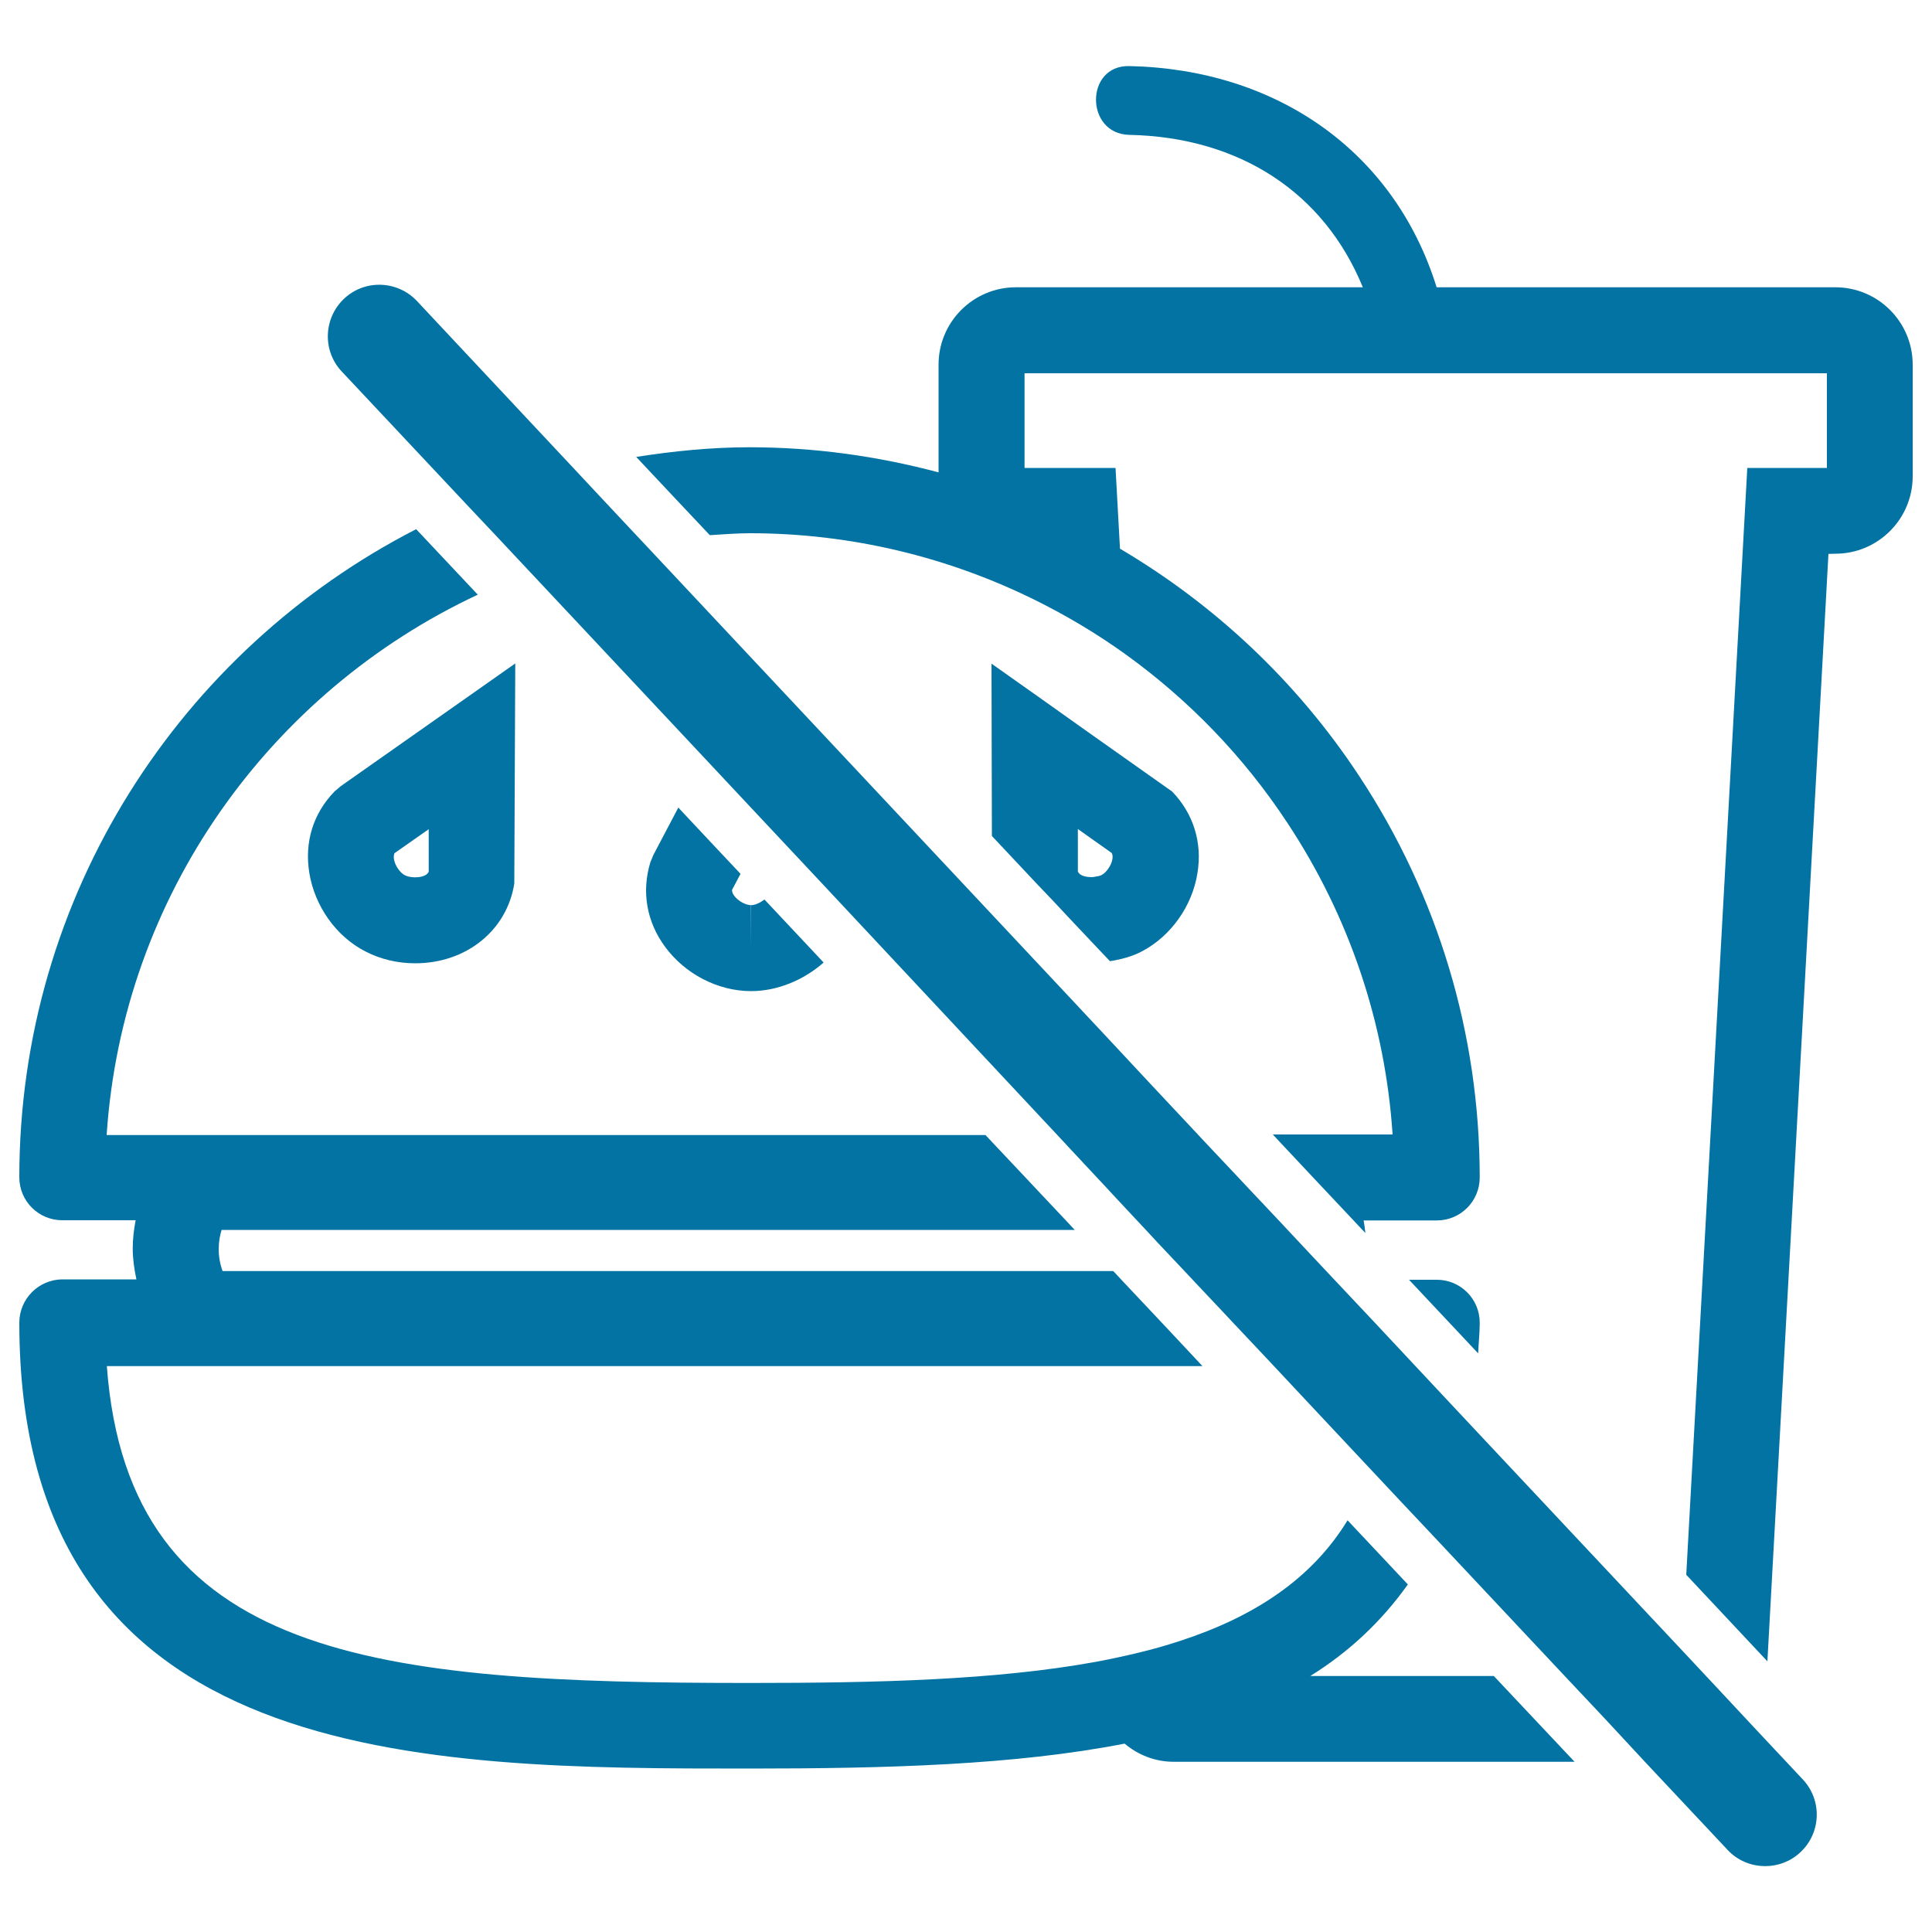
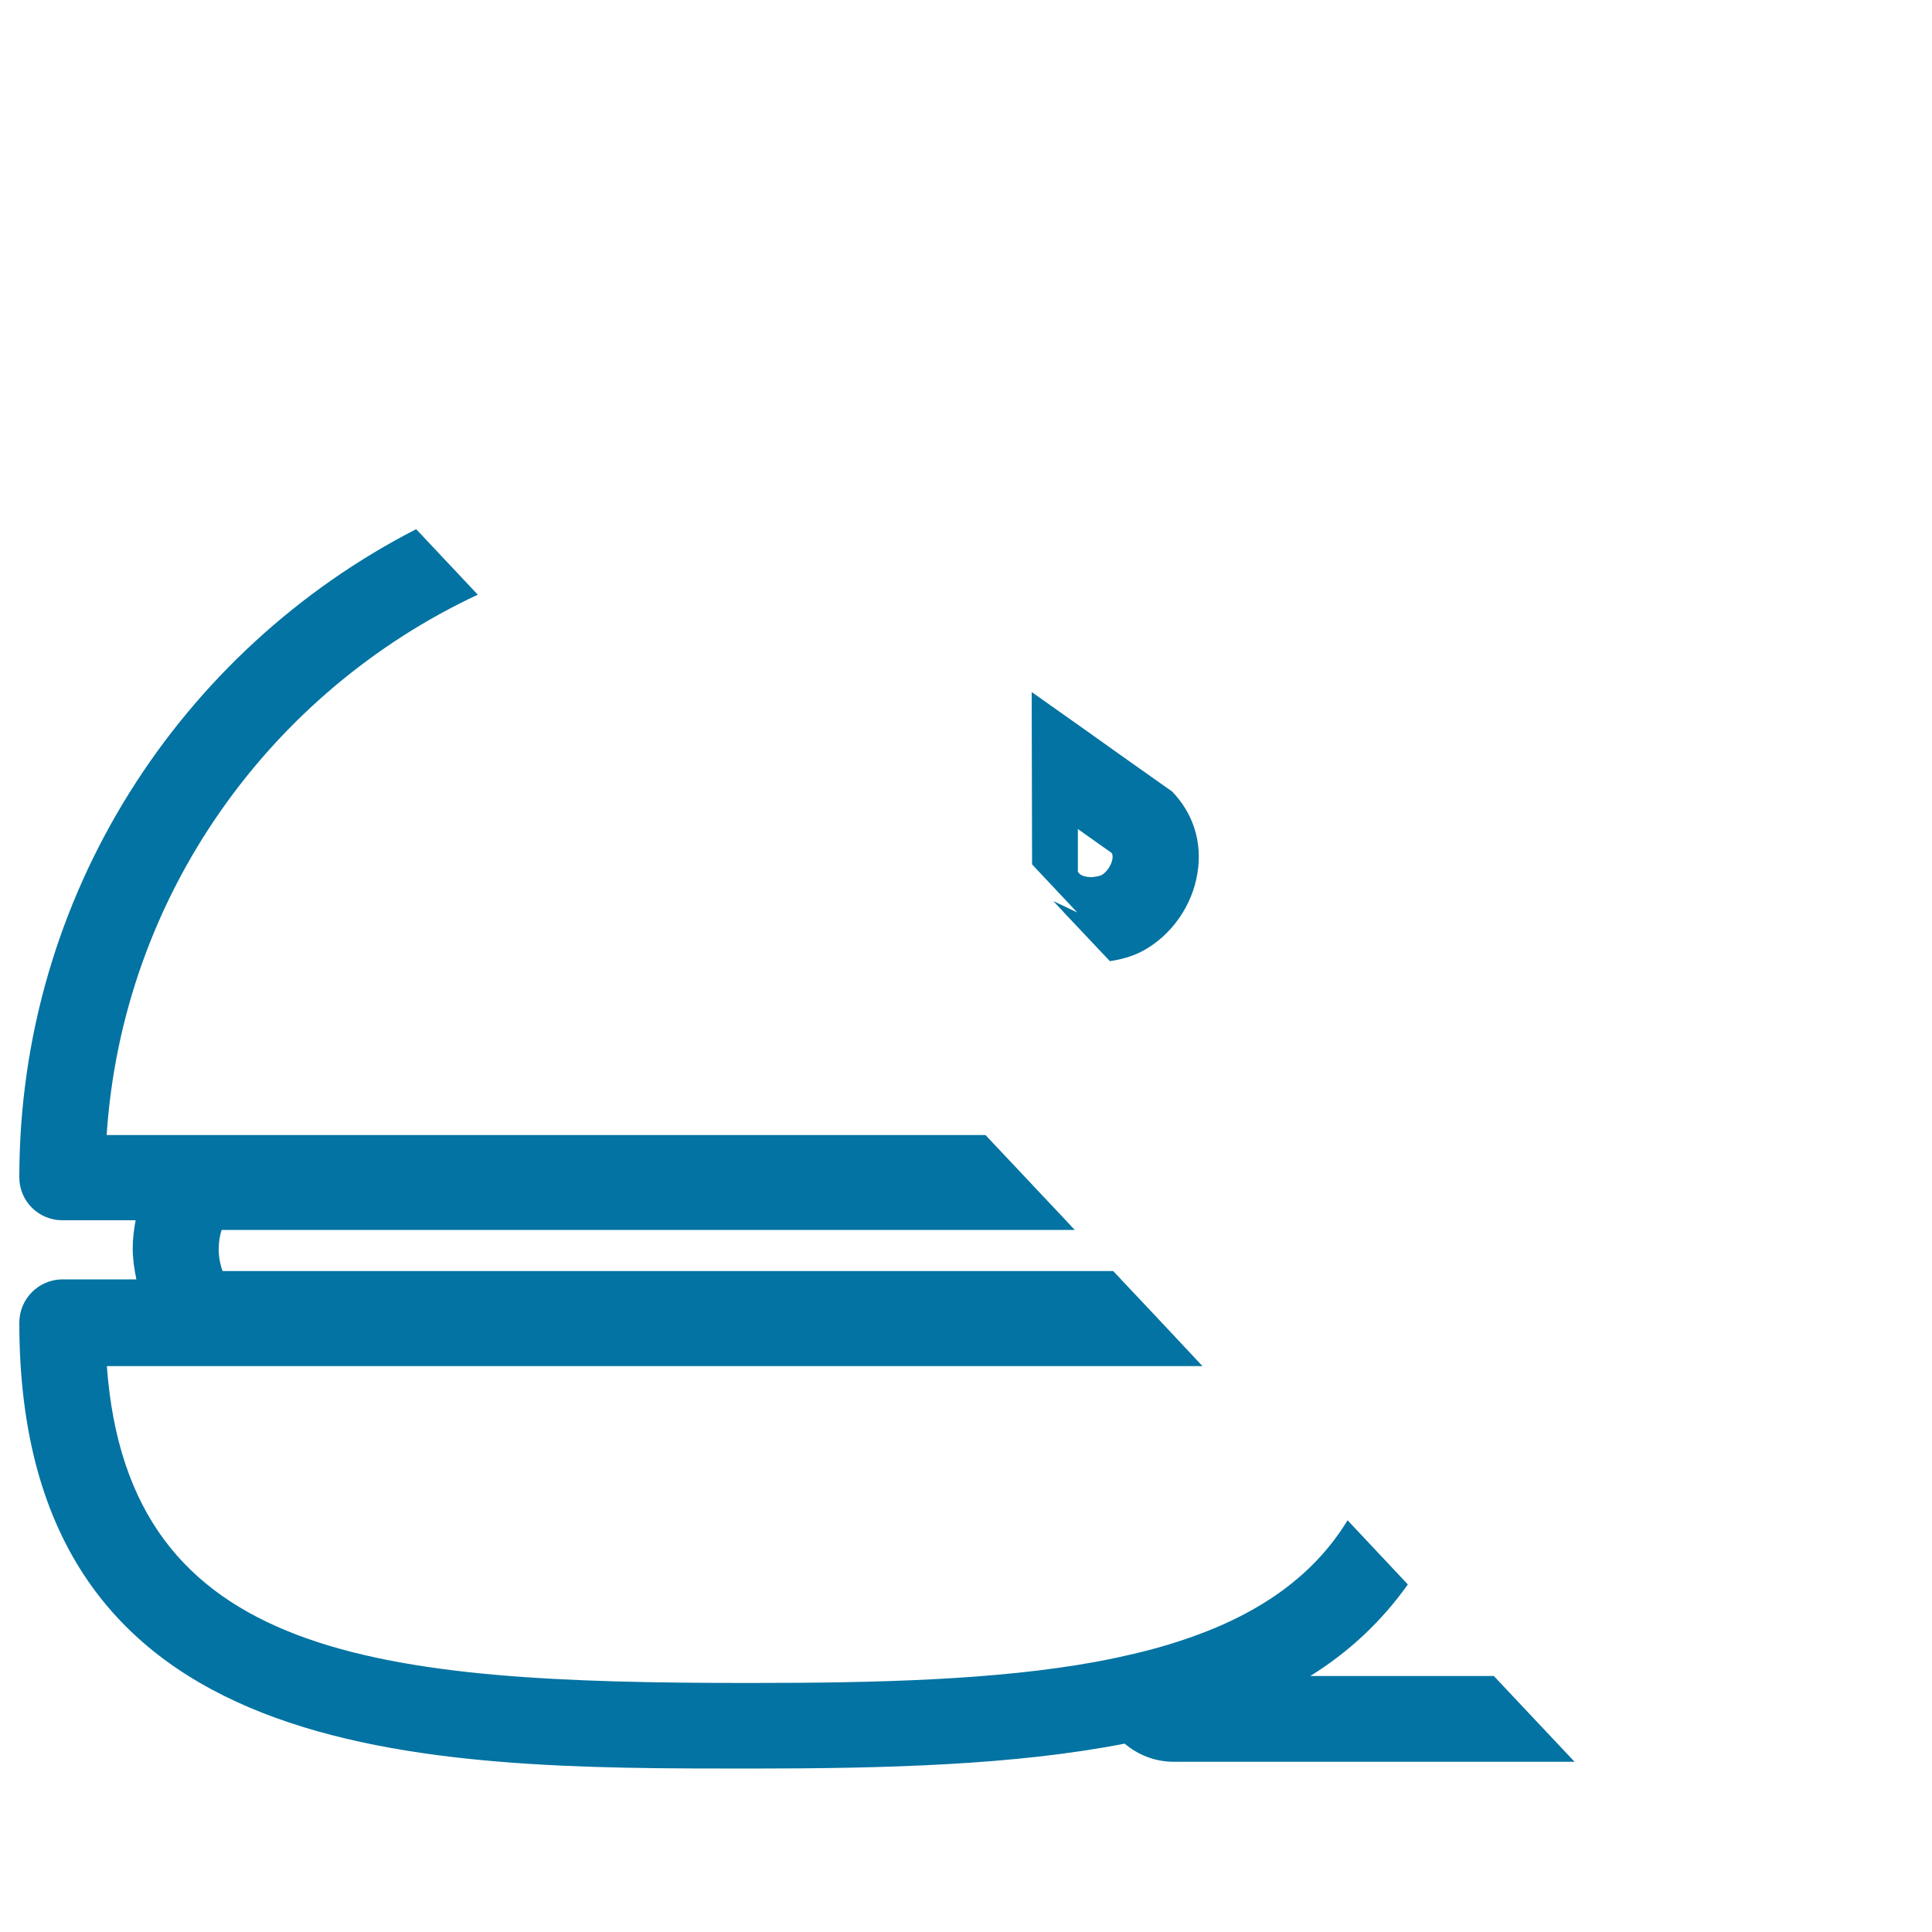
<svg xmlns="http://www.w3.org/2000/svg" viewBox="0 0 1000 1000" style="fill:#0273a2">
  <title>No Food Allowed SVG icon</title>
  <g>
    <g>
-       <path d="M950,286.6c22.1,0,40-18,40-40v-57.9c0-22.1-18-40-40-40H743.6c-22-70.7-83.2-112.9-159.1-114.5c-23-0.5-22.9,35.1,0,35.6c57.1,1.2,100.8,29.8,120.9,78.9H525.8c-22.1,0-40,18-40,40v55.8c-31.5-8.4-64.3-13-97.8-13c-20,0-39.5,2-58.7,5l18.5,19.7l19.6,20.8c6.9-0.4,13.7-1,20.7-1c52.5,0,103.2,12.4,148.7,35.1c7.8,3.9,15.5,8.1,23,12.6c7.9,4.7,15.6,9.8,23.1,15.2c32.4,23.4,60.8,52.6,83.5,87.1c32,48.4,50.6,103.7,54.4,161.2h-62l4.4,4.7l16.5,17.6l20.9,22.2l6.1,6.5c-0.2-2.2-0.5-4.4-0.9-6.5h37.9c12.3,0,22.2-10,22.2-22.2c0-74.2-21.6-146.1-62.5-208c-32.3-49-74.9-88.7-123.7-117.5l-2.3-41.8h-47.1v-49h415.3v49h-41.2l-31.6,572.9l21,22.4l21,22.4l31.6-573.2L950,286.6L950,286.6z" />
      <path d="M10,684.6c0,230.8,209.5,230.8,377.9,230.8c71,0,137.3-1.8,194.2-12.9c6.9,5.8,15.7,9.4,25.5,9.4H815l-20.9-22.2l-20.9-22.2h-95c19.8-12.3,36.7-28,50.5-47.4l-15.6-16.6l-15.6-16.6c-18.6,30.5-48.6,50-86.6,62.4c-7,2.3-14.3,4.4-21.9,6.2c-7.1,1.7-14.4,3.3-22,4.7c-51.7,9.4-113,10.9-179,10.9c-192.4,0-321.5-11.8-332.7-164h503.2h22.2H603h19.4l-4.4-4.7l-16.2-17.3l-0.3-0.3l-4.4-4.7l-16.5-17.5l-2.5-2.7l-1.9-2h-20.5H115.2c-1.3-3.6-2-7.4-2-11.3c0-3.8,0.6-7.1,1.5-10h439.9h1.7l-1.8-1.9l-2.6-2.8l-16.5-17.5l-4.4-4.7l-16.5-17.5l-4.4-4.7H55.2c8.2-124.1,84.8-229.5,192.1-279.7l-16-17l-15.9-16.9C93.6,336.4,10,463.2,10,609.4c0,12.3,10,22.2,22.2,22.2h38c-0.9,4.8-1.5,9.7-1.5,14.6c0,5.4,0.8,10.8,1.9,16H32.2C20,662.3,10,672.3,10,684.6z" />
-       <path d="M765.9,684.6c0-12.3-10-22.2-22.2-22.2h-14.4l35.8,38.1C765.3,695.1,765.9,690.1,765.9,684.6z" />
-       <path d="M367.2,435.2L351.1,418l-12.9,24.5l-1.6,3.9c-4.6,15.2-1.9,30.7,7.6,43.6c10.3,14.1,27.3,22.9,44.2,23h0.4l0,0c13.5,0,27.2-5.7,37.5-14.8l-15.2-16.2l-15.4-16.4c-2.3,1.7-4.9,2.9-6.9,2.9v22.2l-0.1-22.2c-2.5,0-6.5-1.9-8.7-4.9c-0.9-1.2-1.1-2.1-1.1-3l4.4-8.3L367.2,435.2z" />
-       <path d="M160.1,451.8c2.8,17.2,13.8,32.8,28.9,40.6c7.7,4,16.6,6.2,25.9,6.2c26.4,0,47.5-17,51.3-41.3l0.5-113.9l-90.3,63.5l-3.2,2.7C162.1,421,157.5,435.9,160.1,451.8z M221.9,451.2c-1.2,2.6-5.3,2.9-7.1,2.9c-2.4,0-4.3-0.6-5.3-1.1c-2.2-1.1-5-4.7-5.6-8.3c-0.2-1.5,0-2.4,0.3-3.1l17.7-12.4L221.9,451.2z" />
-       <path d="M545.2,466.4l7,7.5l16.7,17.7l5.6,5.9c5.8-0.9,11.4-2.4,16.4-5c0.1-0.1,0.2-0.2,0.4-0.2c14.8-7.9,25.8-23.3,28.5-40.4c2.6-15.8-2.1-30.8-13.1-42.2l-20.8-14.7l-23.2-16.4l-23.2-16.5l-26.3-18.6l0.2,89.2l23.4,24.9L545.2,466.4z M575.4,441.5c0.4,0.7,0.6,1.6,0.4,3.1c-0.6,3.6-3.4,7.2-5.6,8.3c-0.7,0.4-2,0.7-3.4,0.9c-0.6,0.1-1.1,0.2-1.8,0.2c-1.9,0-5.9-0.3-7.1-2.9l0-22l7.9,5.6L575.4,441.5z" />
-       <path d="M851.3,911.8l42.9,45.7c5.2,5.6,12.3,8.4,19.5,8.4c6.6,0,13.1-2.4,18.2-7.2c10.8-10.1,11.3-27,1.2-37.7l-25.5-27.2L891,876l-20.4-21.8L761.2,737.6L742,717.1l-30.5-32.6l-9.7-10.3l-11.2-11.9l-6.4-6.8l-22.4-23.9l-16.5-17.5l-4.4-4.7l-16.5-17.5l-4.4-4.7l-25.2-26.9L571.2,535l-23.6-25.2l-214.7-229l-18.3-19.5l-17.3-18.5l-81.5-87c-10.1-10.7-27-11.3-37.7-1.2c-10.7,10.1-11.3,27-1.2,37.7l64.4,68.6l16.5,17.5l16.5,17.6l90.3,96.3l16.1,17.2l37.6,40.1l23.2,24.8L547,587.2l4.4,4.7l0.8,0.9l15.6,16.7l4.4,4.7l3.6,3.9l12.8,13.7l4.4,4.7l6.4,6.9l13.6,14.4l4.4,4.7l16.5,17.5l4.4,4.7l16.5,17.5l4.4,4.7l50.5,53.9l16.8,17.9l16.3,17.3l67,71.4l20.9,22.2L851.3,911.8z" />
+       <path d="M545.2,466.4l7,7.5l16.7,17.7l5.6,5.9c5.8-0.9,11.4-2.4,16.4-5c0.1-0.1,0.2-0.2,0.4-0.2c14.8-7.9,25.8-23.3,28.5-40.4c2.6-15.8-2.1-30.8-13.1-42.2l-23.2-16.4l-23.2-16.5l-26.3-18.6l0.2,89.2l23.4,24.9L545.2,466.4z M575.4,441.5c0.4,0.7,0.6,1.6,0.4,3.1c-0.6,3.6-3.4,7.2-5.6,8.3c-0.7,0.4-2,0.7-3.4,0.9c-0.6,0.1-1.1,0.2-1.8,0.2c-1.9,0-5.9-0.3-7.1-2.9l0-22l7.9,5.6L575.4,441.5z" />
    </g>
  </g>
</svg>